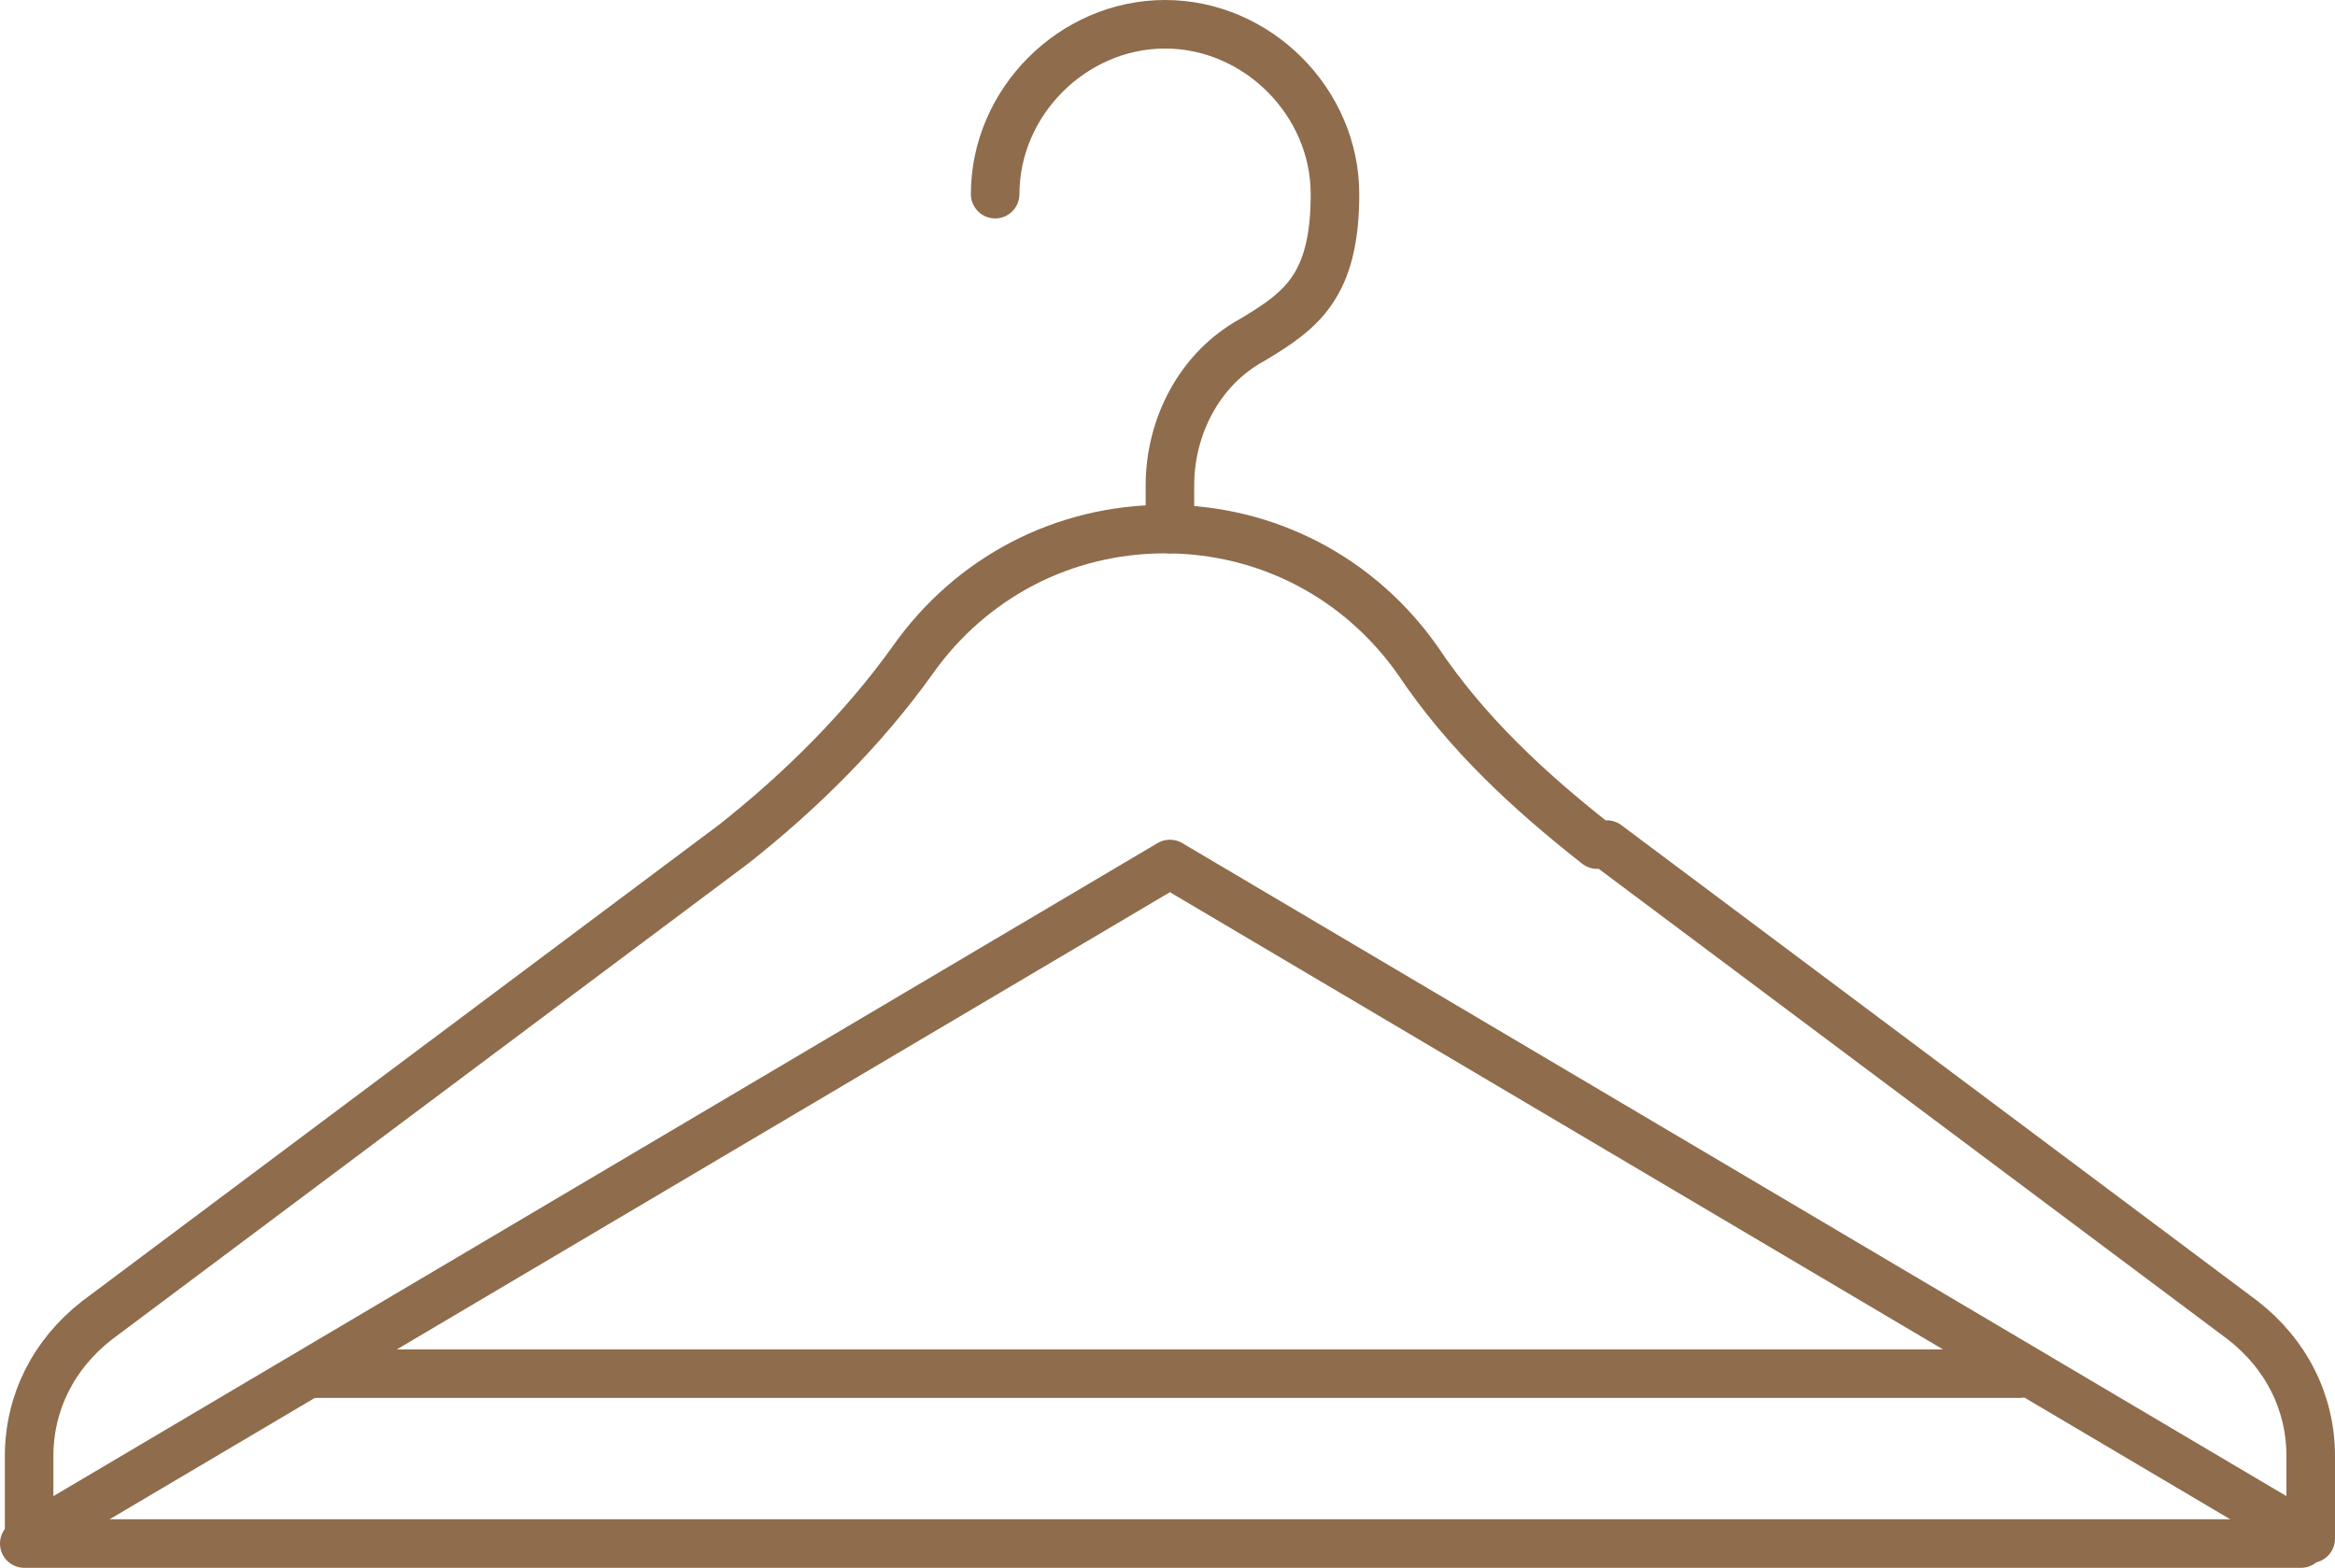
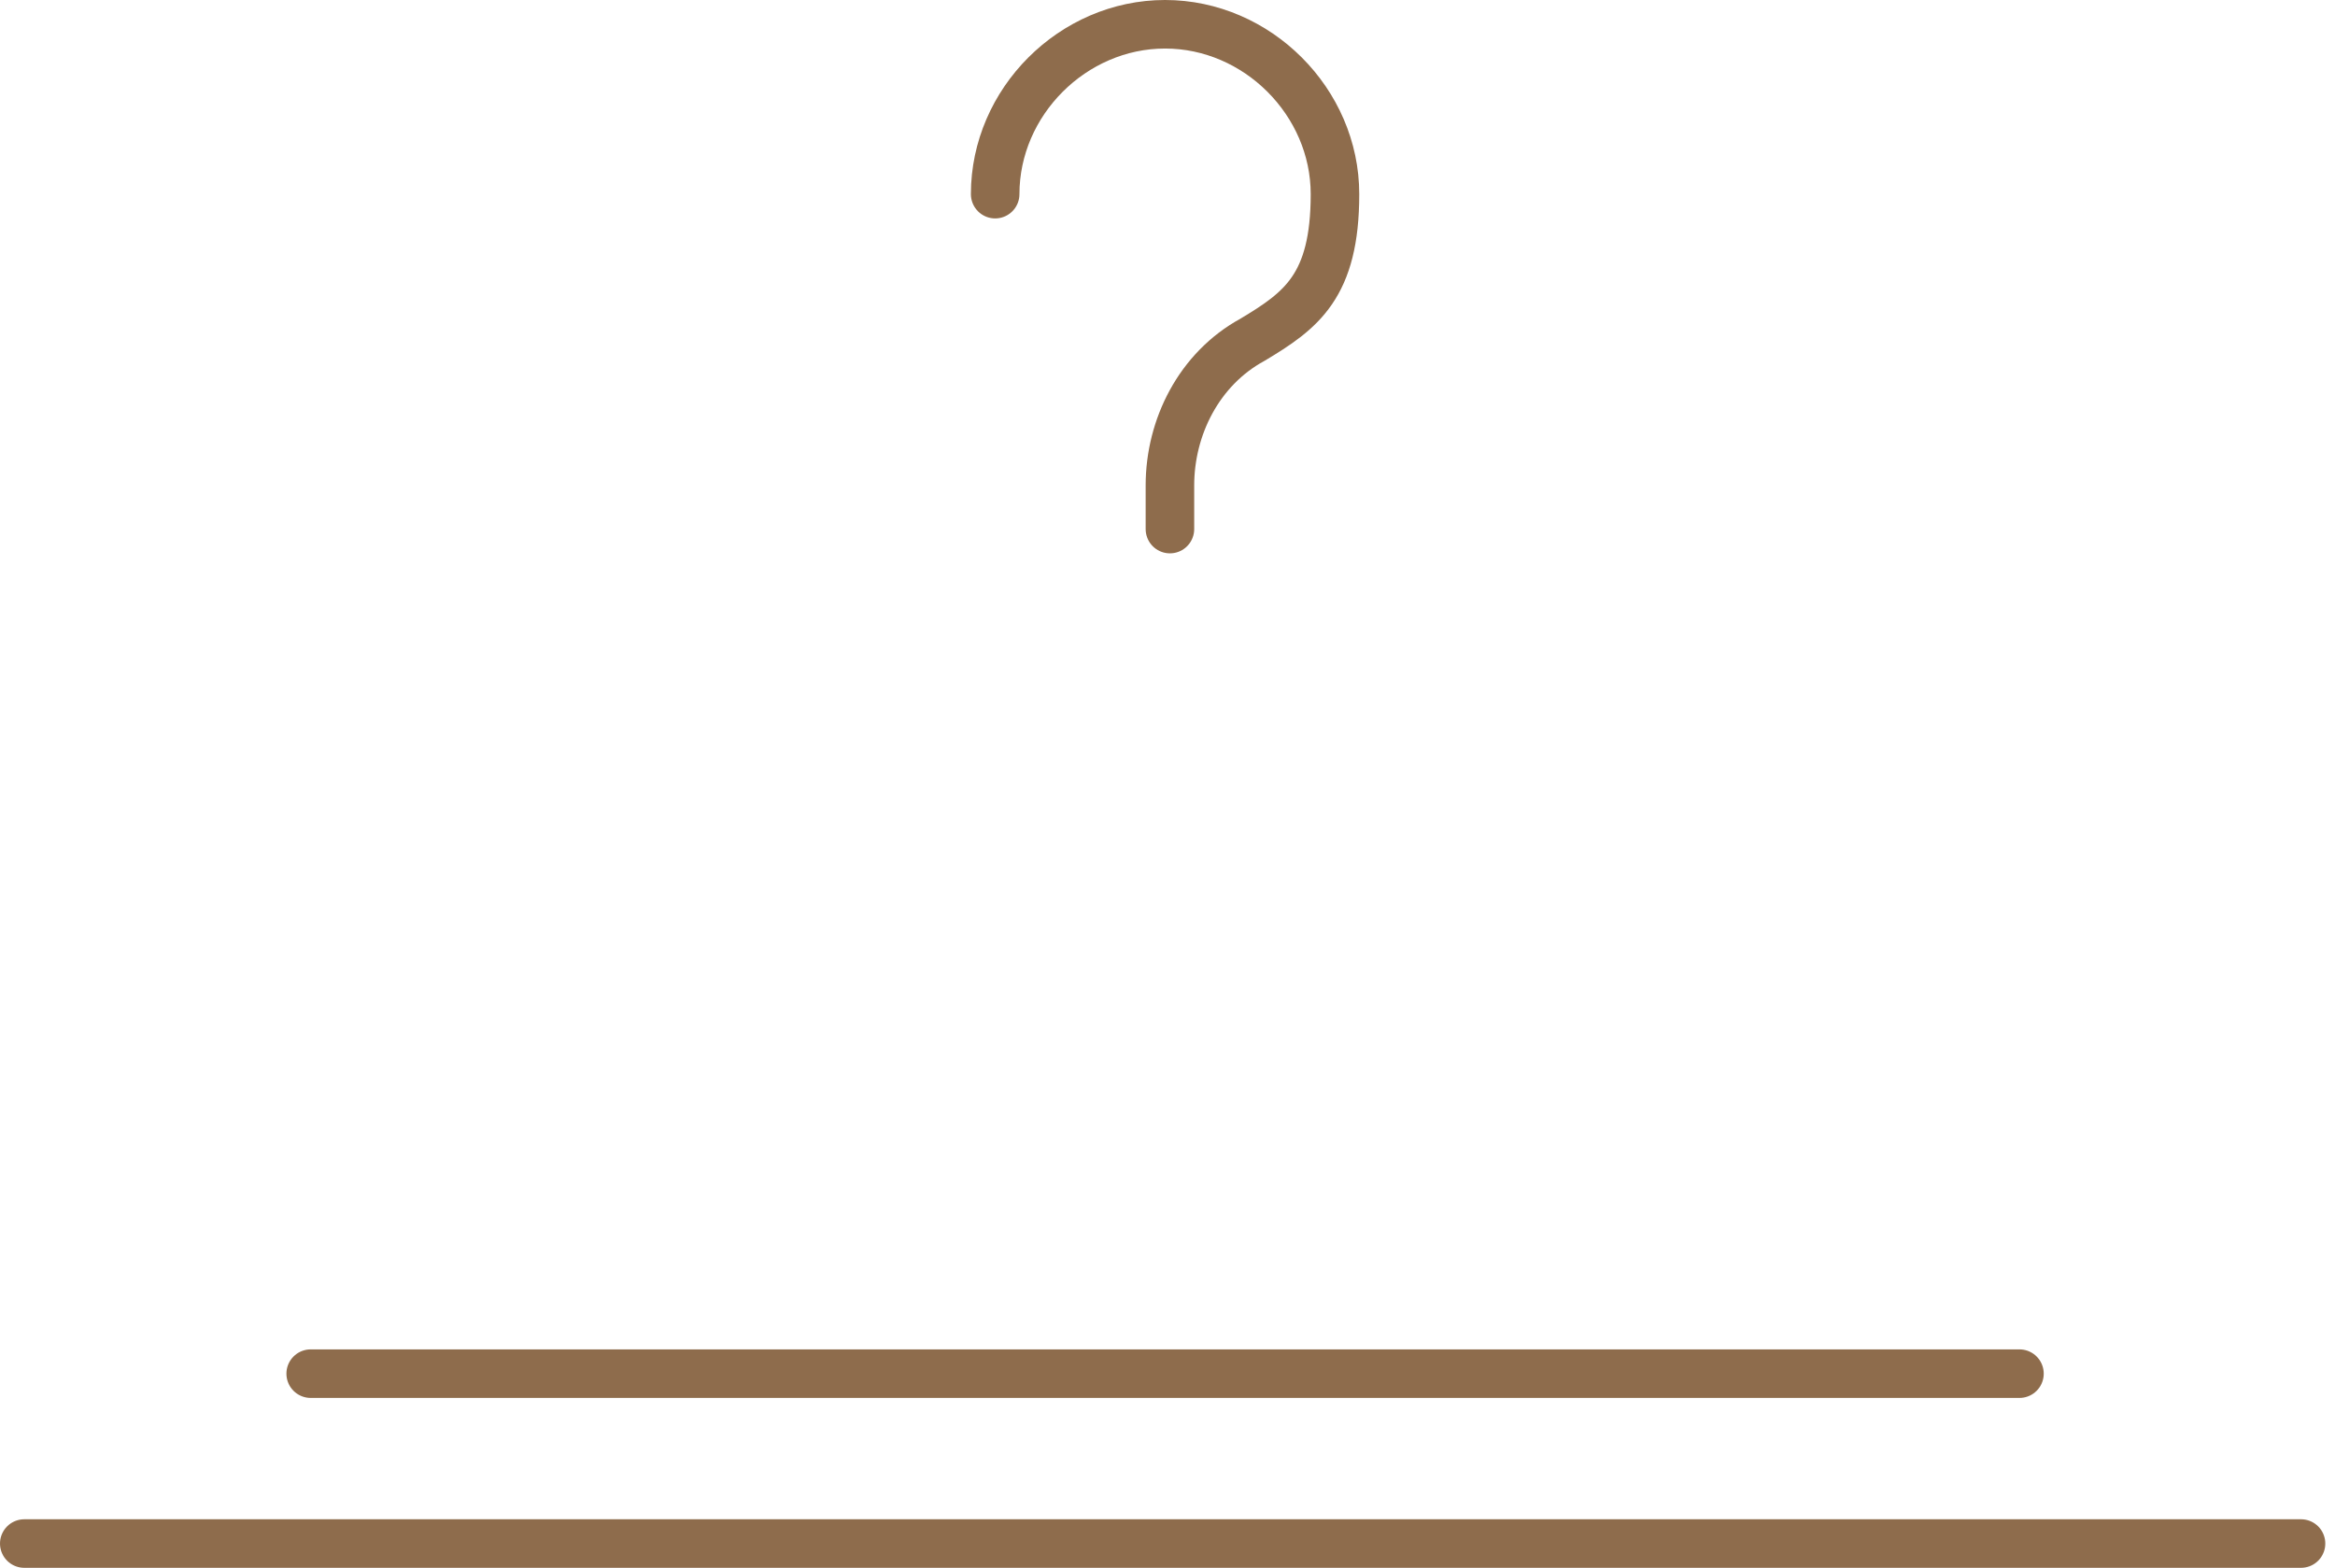
<svg xmlns="http://www.w3.org/2000/svg" id="Layer_2" data-name="Layer 2" viewBox="0 0 48.1 32.3">
  <defs>
    <style>
      .cls-1 {
        fill: none;
        stroke: #8e6c4c;
        stroke-linecap: round;
        stroke-linejoin: round;
      }
    </style>
  </defs>
  <path class="cls-1" d="M20.5,4c0-1.9,1.6-3.5,3.5-3.5s3.5,1.6,3.5,3.5-.7,2.4-1.7,3c-1.1.6-1.7,1.8-1.7,3h0v.9" />
-   <path class="cls-1" d="M32.9,17.4c-1.4-1.1-2.7-2.3-3.7-3.8-1.2-1.7-3.1-2.7-5.2-2.7s-4,1-5.2,2.7c-1,1.4-2.3,2.7-3.7,3.8L2,27.2c-.9.7-1.4,1.7-1.4,2.8v1.7l23.5-13.9,23.5,13.9v-1.7c0-1.1-.5-2.1-1.4-2.8l-13.1-9.8h-.2Z" />
  <line class="cls-1" x1="47.4" y1="31.8" x2=".5" y2="31.8" />
  <line class="cls-1" x1="41.6" y1="28.3" x2="6.4" y2="28.3" />
</svg>